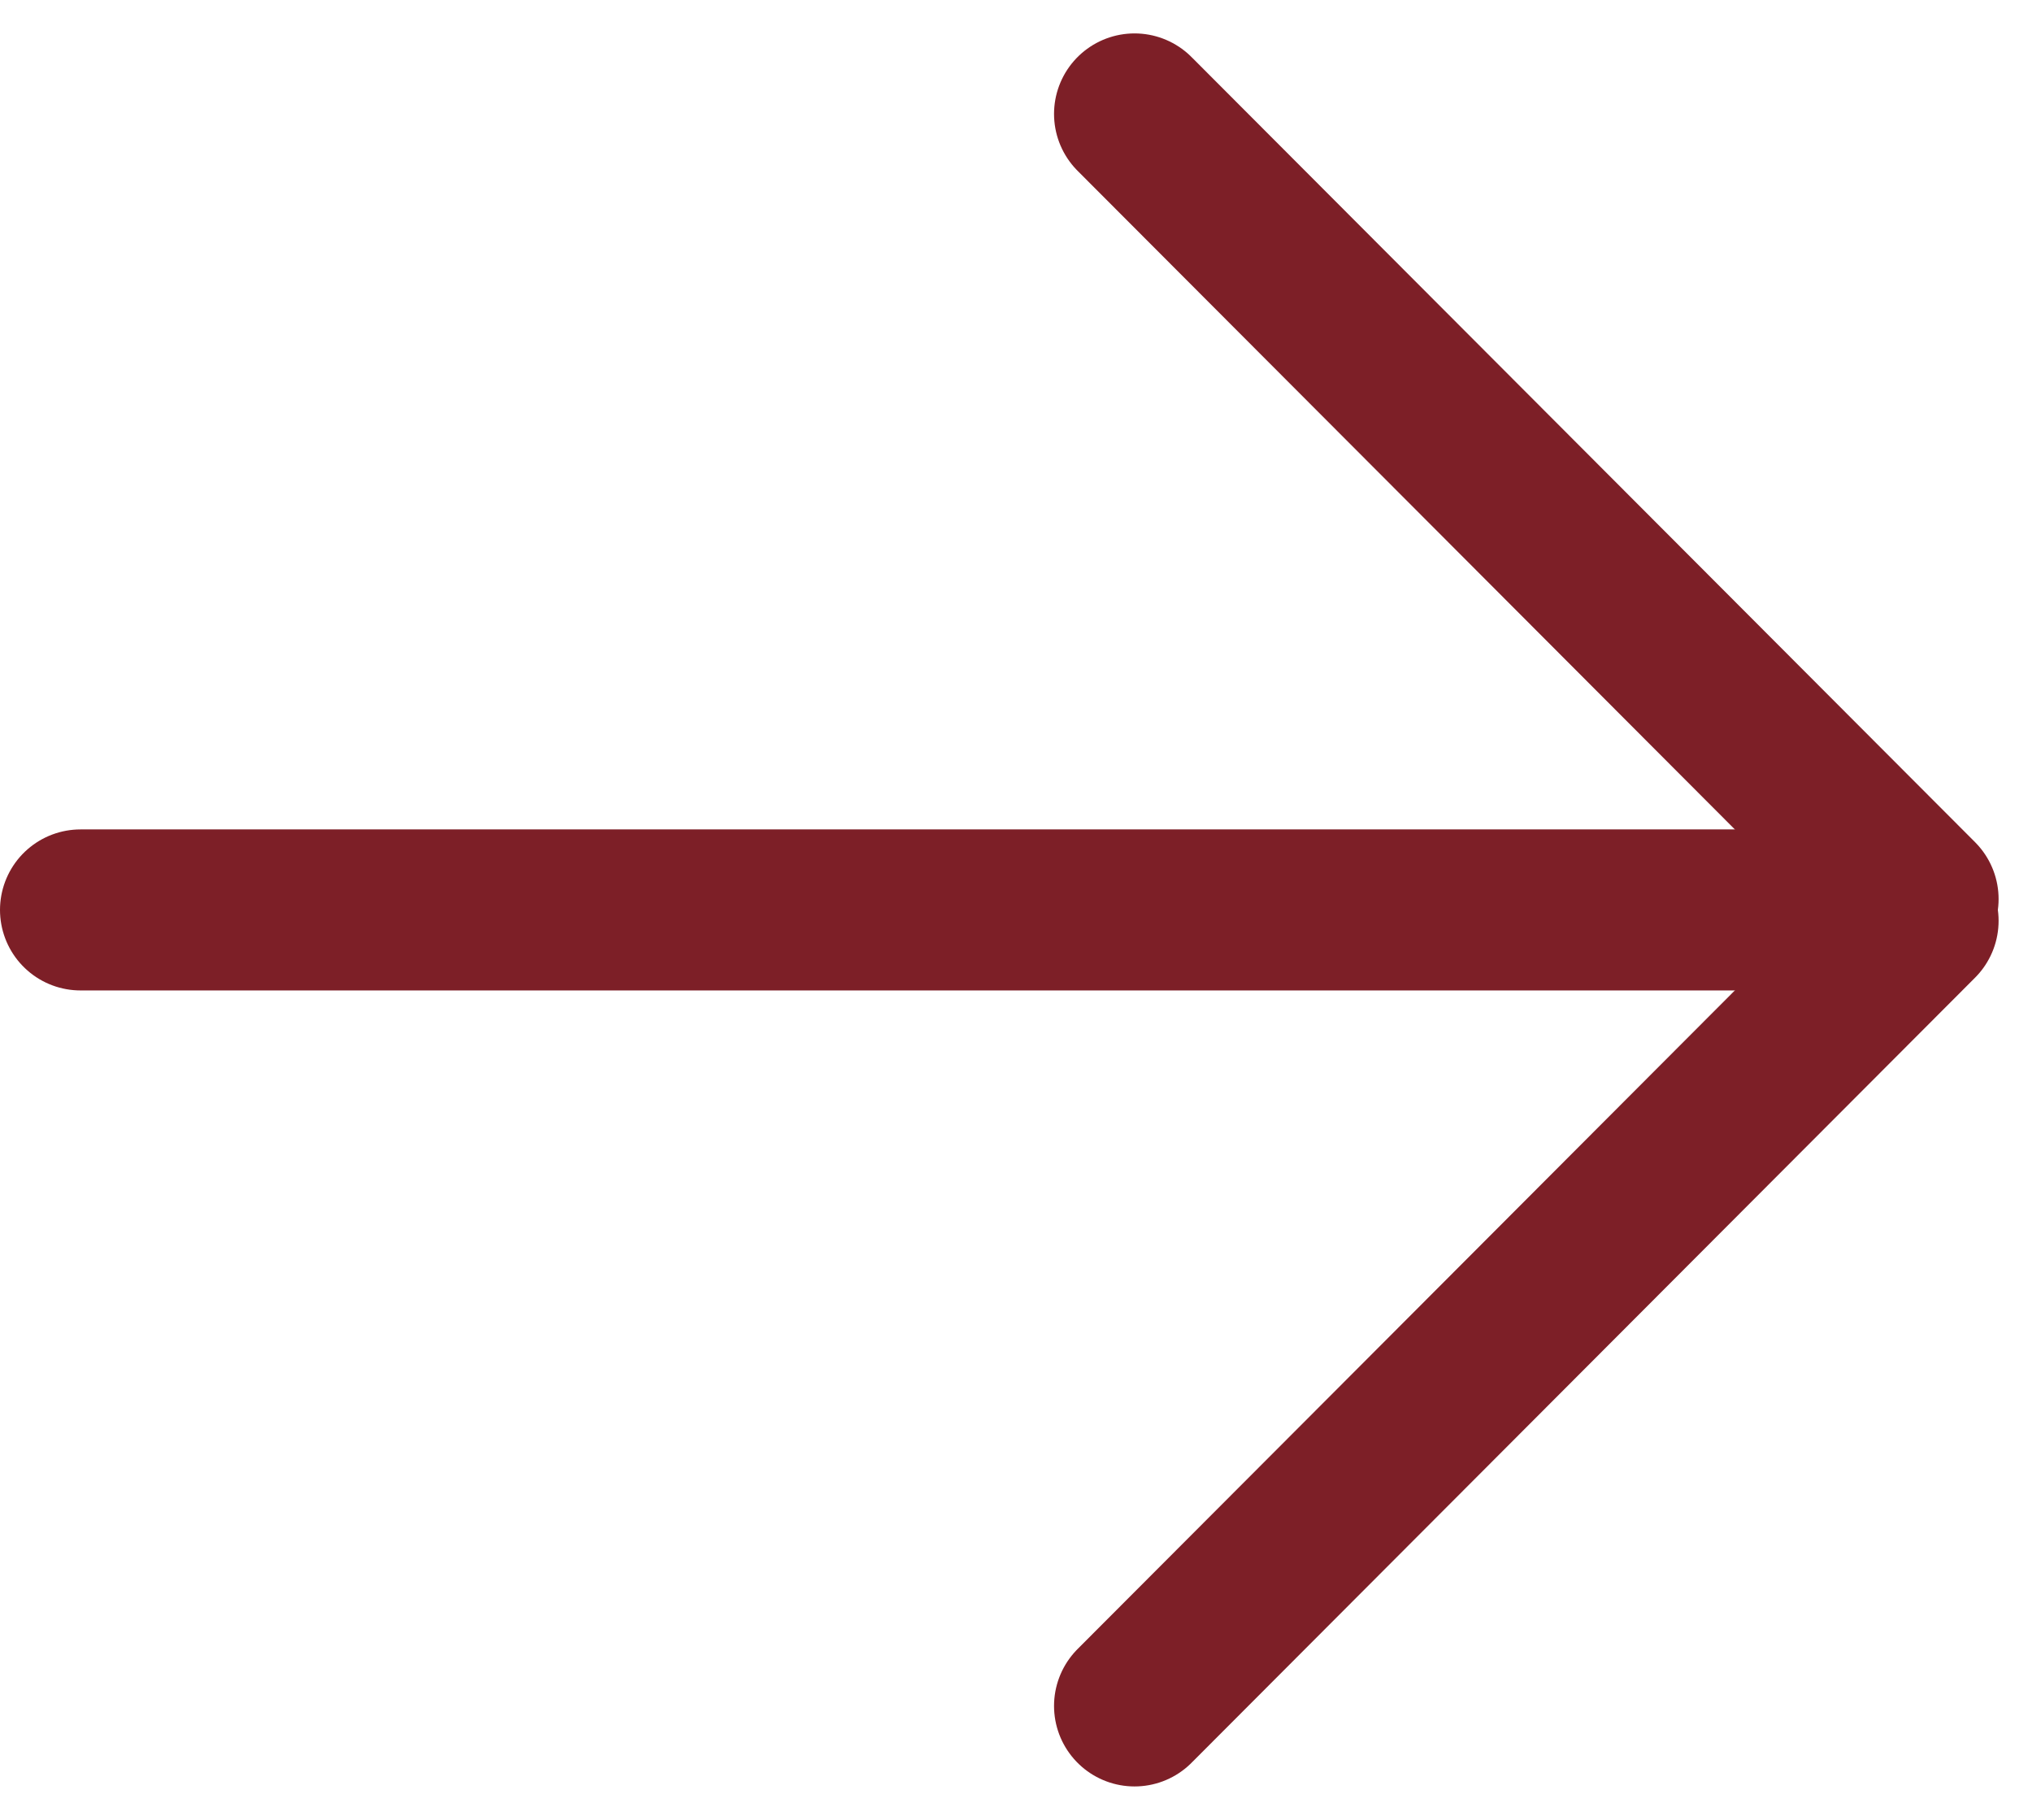
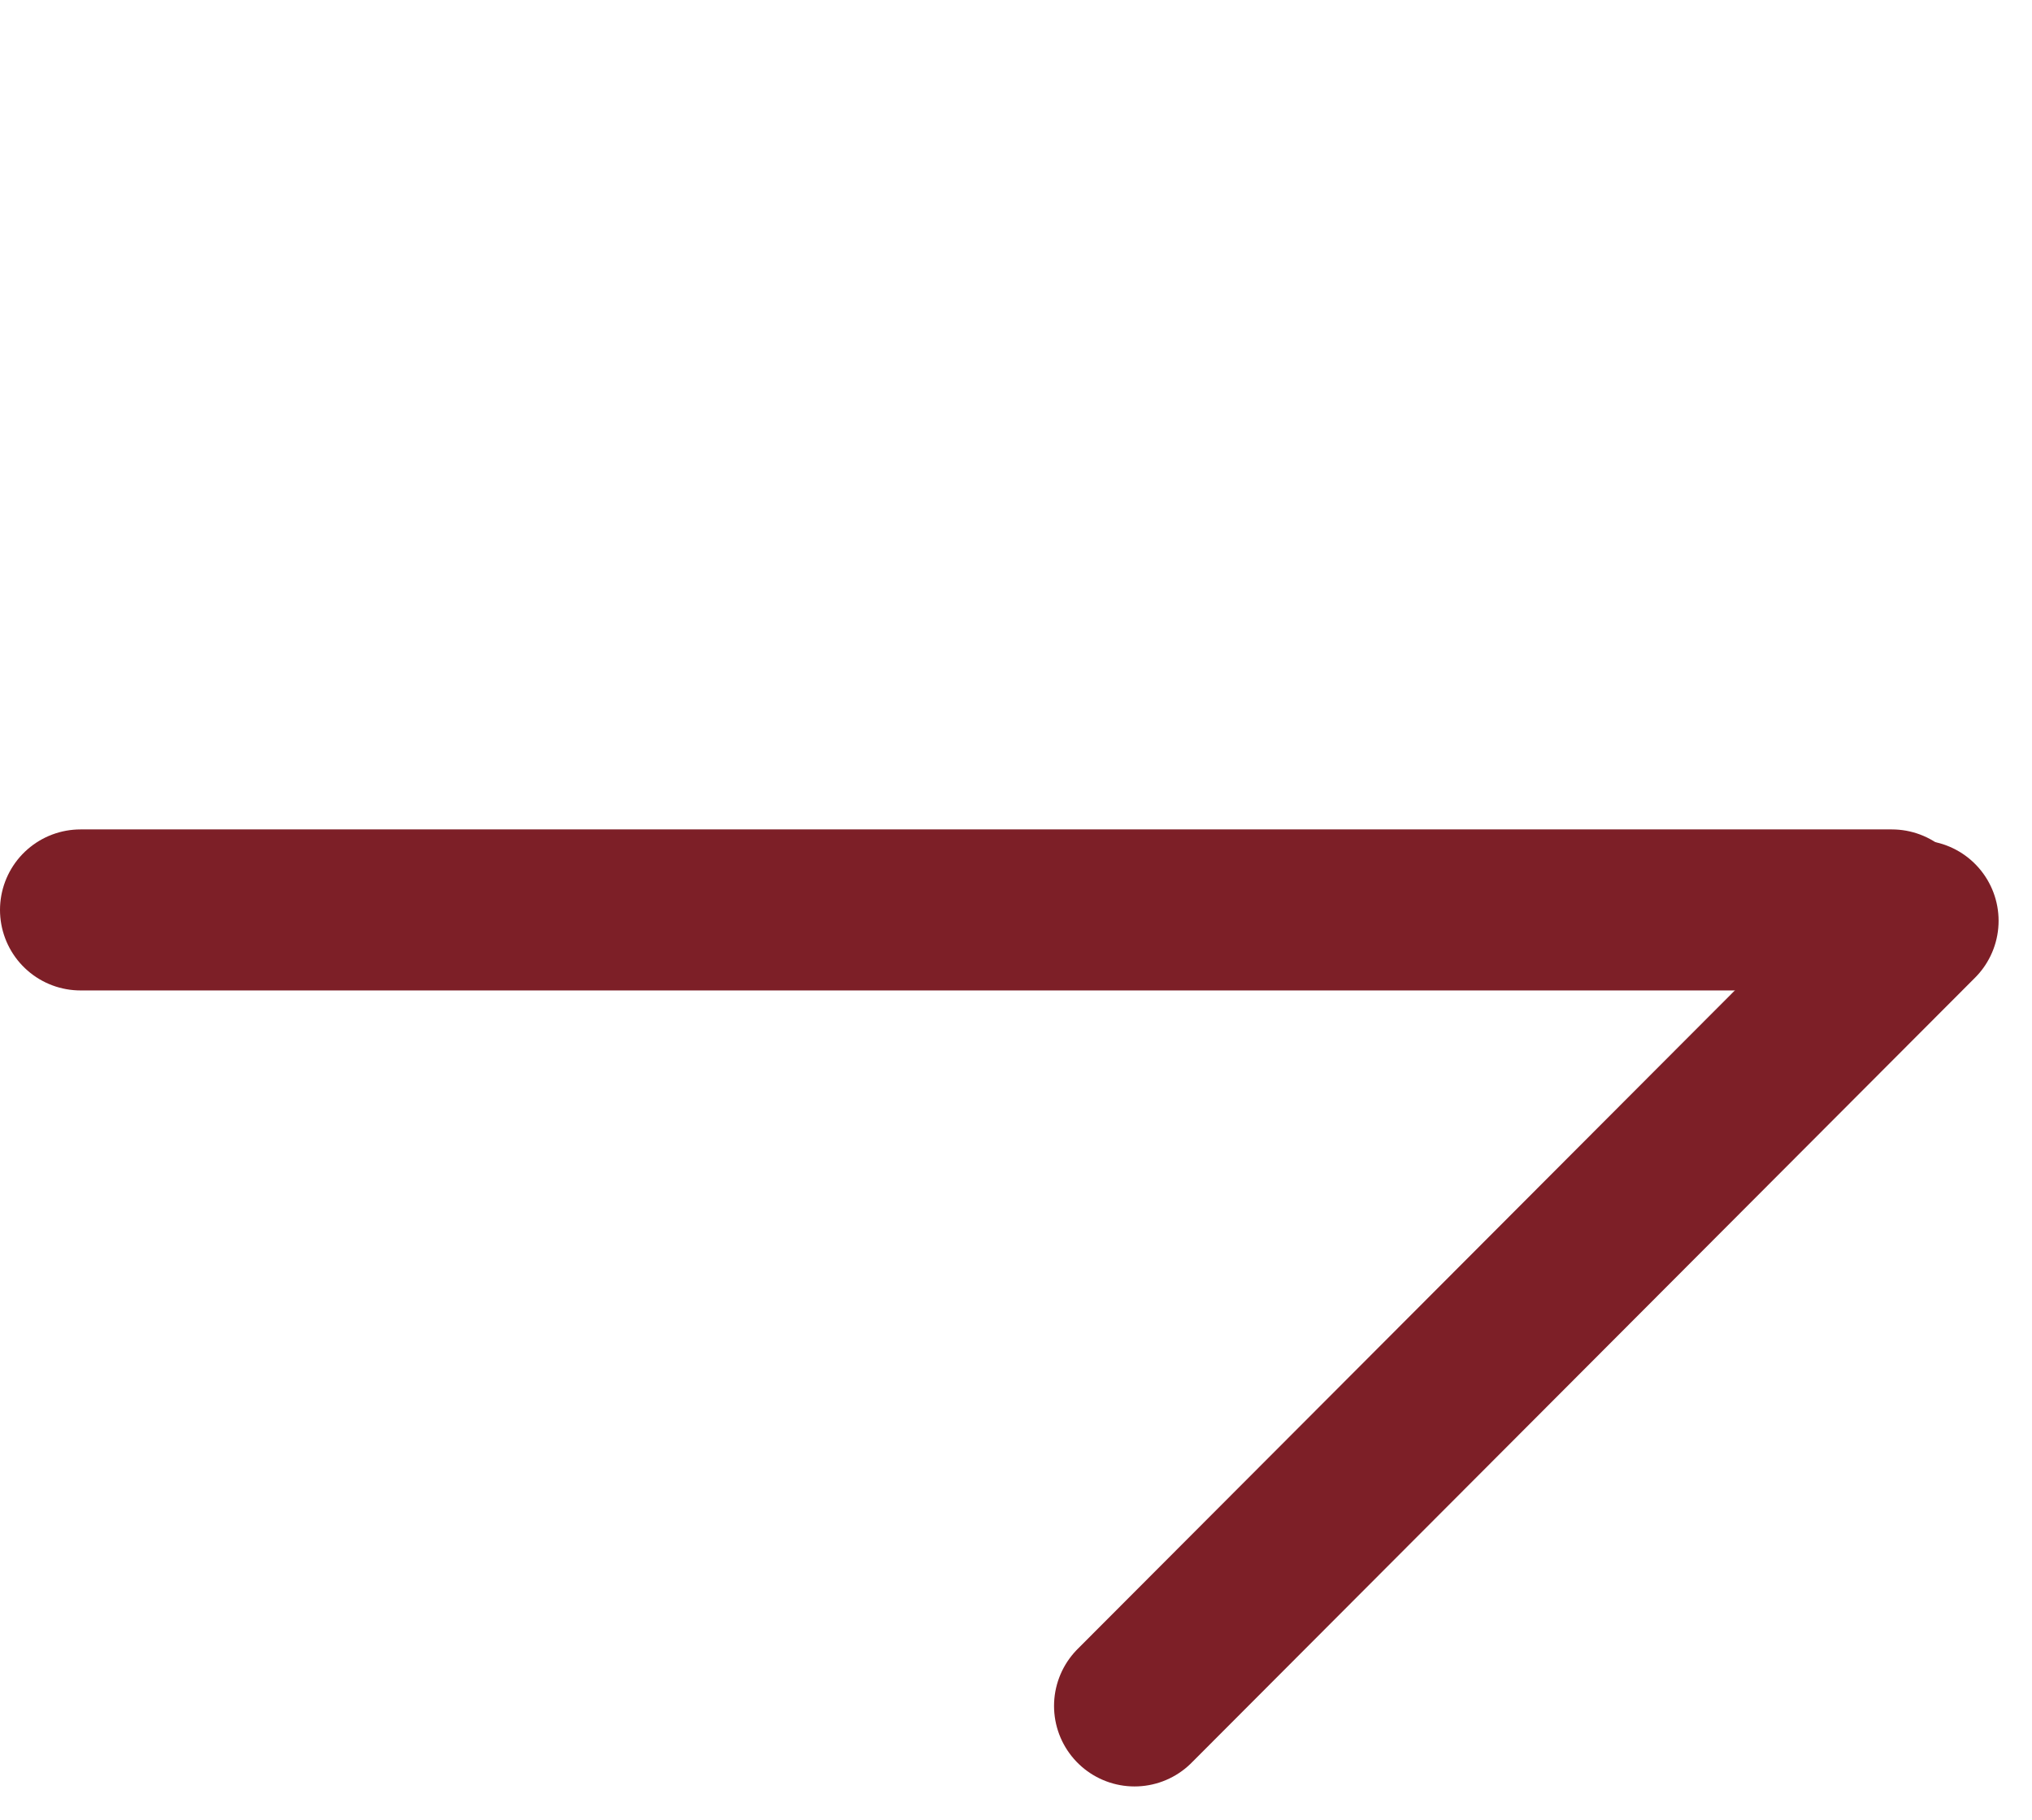
<svg xmlns="http://www.w3.org/2000/svg" width="25.241" height="22.603" viewBox="0 0 25.241 22.603">
  <g id="pfeil" transform="translate(-396.5 -2000.198)">
    <line id="Linie_10" data-name="Linie 10" x2="22.5" transform="translate(397.5 2011.5)" fill="none" stroke="#7d1f27" stroke-linecap="round" stroke-width="2" />
-     <path id="Pfad_198" data-name="Pfad 198" d="M4390.593,2001.613l9.733,9.752" transform="translate(-3980)" fill="none" stroke="#7d1f27" stroke-linecap="round" stroke-width="2" />
    <path id="Pfad_199" data-name="Pfad 199" d="M4390.593,2011.365l9.733-9.752" transform="translate(-3980 10.022)" fill="none" stroke="#7d1f27" stroke-linecap="round" stroke-width="2" />
  </g>
</svg>